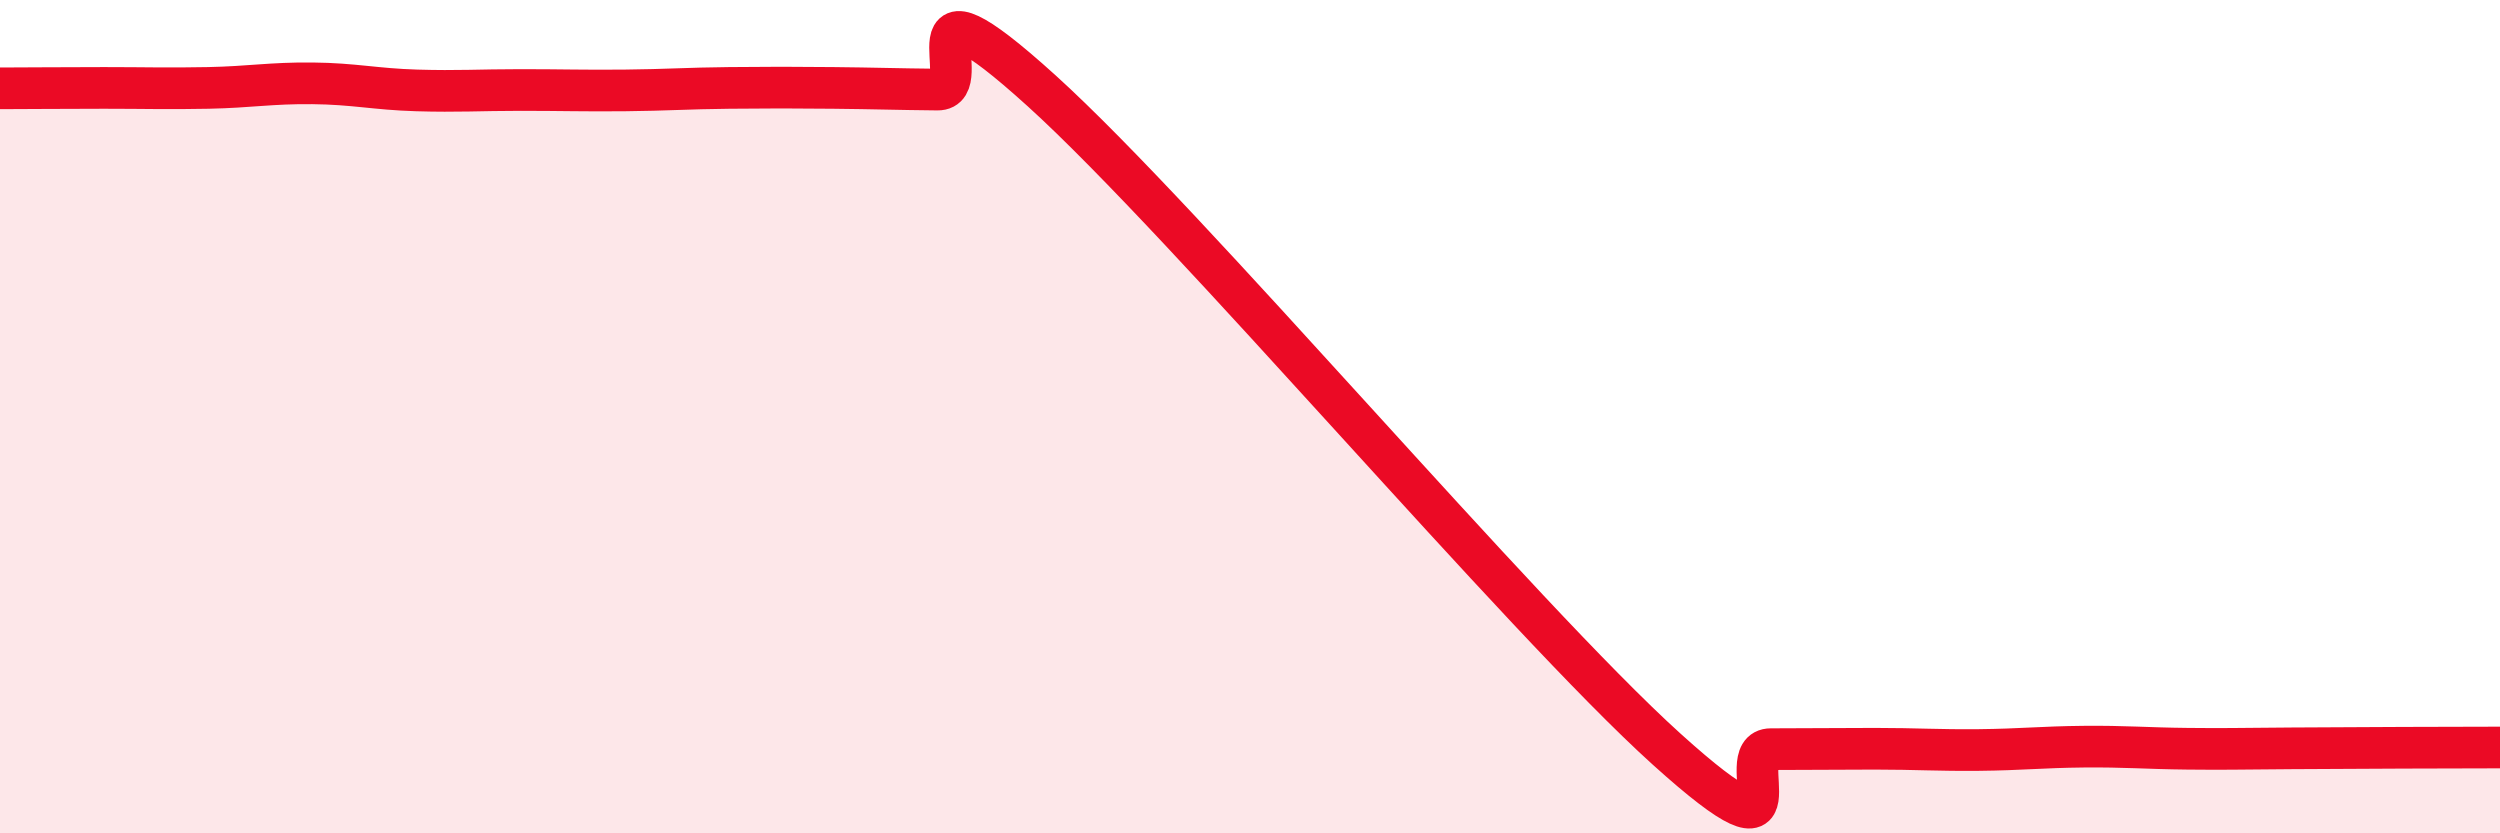
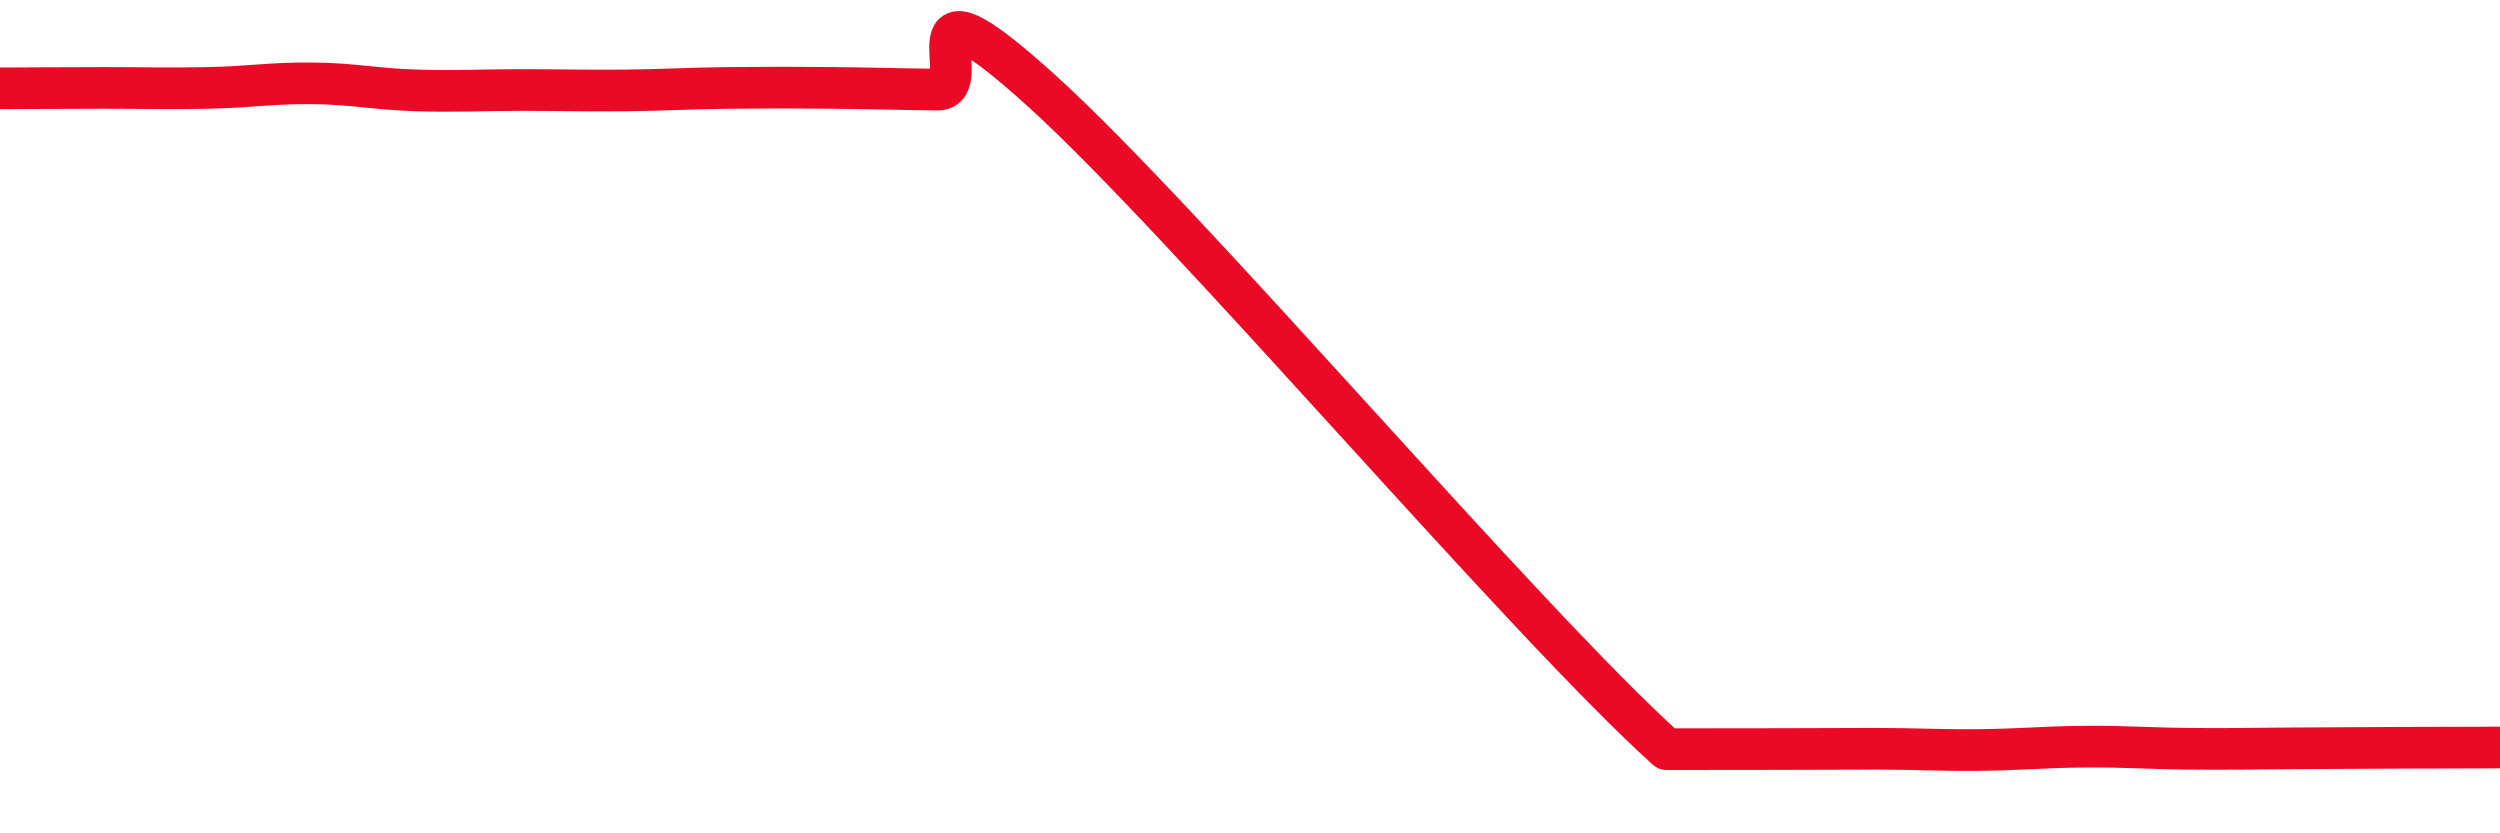
<svg xmlns="http://www.w3.org/2000/svg" width="60" height="20" viewBox="0 0 60 20">
-   <path d="M 0,2.12 C 0.5,2.12 1.5,2.11 2.5,2.11 C 3.5,2.11 4,2.13 5,2.11 C 6,2.09 6.5,1.99 7.5,2 C 8.5,2.01 9,2.14 10,2.17 C 11,2.2 11.5,2.16 12.5,2.16 C 13.5,2.16 14,2.18 15,2.17 C 16,2.16 16.5,2.12 17.5,2.11 C 18.5,2.1 19,2.1 20,2.11 C 21,2.12 21.5,2.14 22.5,2.15 C 23.5,2.16 21.5,-0.99 25,2.18 C 28.5,5.35 36.5,14.82 40,17.98 C 43.5,21.14 41.5,17.98 42.5,17.98 C 43.5,17.98 44,17.97 45,17.97 C 46,17.97 46.5,18.01 47.5,18 C 48.5,17.99 49,17.93 50,17.92 C 51,17.91 51.5,17.96 52.5,17.97 C 53.5,17.98 53.5,17.97 55,17.96 C 56.5,17.95 59,17.94 60,17.94L60 20L0 20Z" fill="#EB0A25" opacity="0.1" stroke-linecap="round" stroke-linejoin="round" />
-   <path d="M 0,2.12 C 0.5,2.12 1.5,2.11 2.5,2.11 C 3.5,2.11 4,2.13 5,2.11 C 6,2.09 6.5,1.99 7.5,2 C 8.5,2.01 9,2.14 10,2.17 C 11,2.2 11.5,2.16 12.5,2.16 C 13.5,2.16 14,2.18 15,2.17 C 16,2.16 16.5,2.12 17.5,2.11 C 18.5,2.1 19,2.1 20,2.11 C 21,2.12 21.5,2.14 22.5,2.15 C 23.5,2.16 21.5,-0.99 25,2.18 C 28.5,5.35 36.5,14.82 40,17.98 C 43.5,21.14 41.5,17.98 42.5,17.98 C 43.5,17.98 44,17.97 45,17.97 C 46,17.97 46.5,18.01 47.5,18 C 48.5,17.99 49,17.93 50,17.92 C 51,17.91 51.5,17.96 52.5,17.97 C 53.5,17.98 53.5,17.97 55,17.96 C 56.5,17.95 59,17.94 60,17.94" stroke="#EB0A25" stroke-width="1" fill="none" stroke-linecap="round" stroke-linejoin="round" />
+   <path d="M 0,2.12 C 0.5,2.12 1.5,2.11 2.5,2.11 C 3.5,2.11 4,2.13 5,2.11 C 6,2.09 6.5,1.99 7.5,2 C 8.5,2.01 9,2.14 10,2.17 C 11,2.2 11.5,2.16 12.5,2.16 C 13.5,2.16 14,2.18 15,2.17 C 16,2.16 16.5,2.12 17.5,2.11 C 18.5,2.1 19,2.1 20,2.11 C 21,2.12 21.5,2.14 22.5,2.15 C 23.5,2.16 21.5,-0.99 25,2.18 C 28.5,5.35 36.5,14.82 40,17.98 C 43.5,17.98 44,17.97 45,17.97 C 46,17.97 46.5,18.01 47.5,18 C 48.5,17.99 49,17.93 50,17.92 C 51,17.91 51.5,17.96 52.5,17.97 C 53.5,17.98 53.5,17.97 55,17.96 C 56.5,17.95 59,17.94 60,17.94" stroke="#EB0A25" stroke-width="1" fill="none" stroke-linecap="round" stroke-linejoin="round" />
</svg>